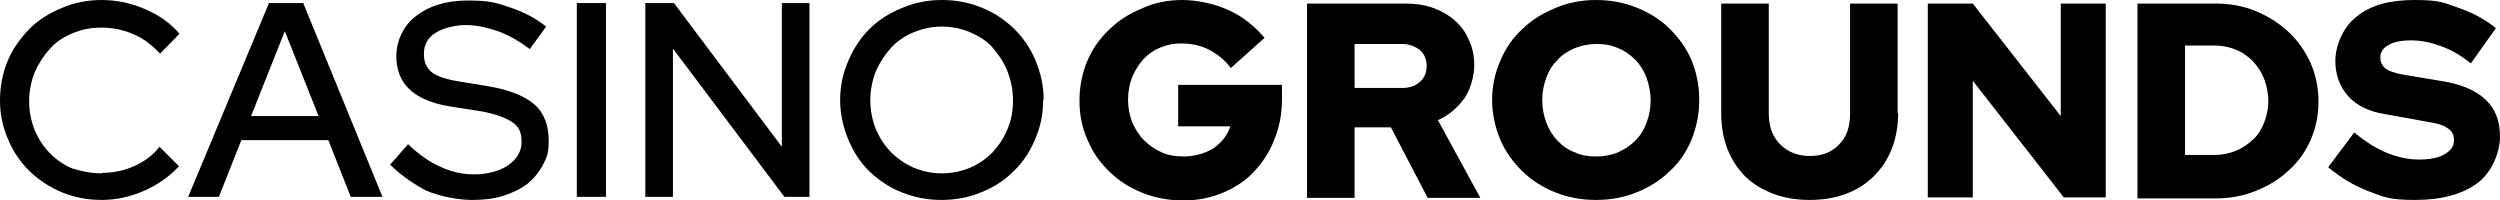
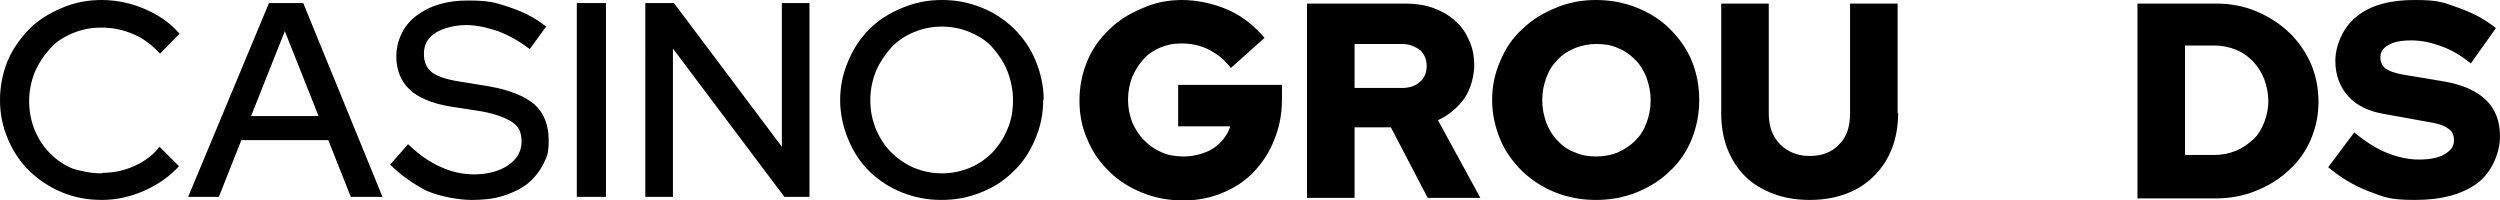
<svg xmlns="http://www.w3.org/2000/svg" id="Layer_2" version="1.1" viewBox="0 0 488.9 39.2">
  <g id="Layer_1-2">
    <g>
      <path d="M20,33.8c2.1,0,4.2-.4,6.2-1.3,2-.9,3.7-2.1,5-3.8l3.8,3.8c-1.8,2-4.1,3.6-6.8,4.8s-5.5,1.8-8.3,1.8-5.4-.5-7.8-1.5-4.5-2.4-6.3-4.1c-1.8-1.8-3.2-3.8-4.2-6.2-1.1-2.5-1.6-5.1-1.6-7.7s.5-5.3,1.5-7.7c1-2.4,2.5-4.4,4.2-6.2,1.8-1.8,3.9-3.1,6.3-4.1C14.5.5,17.1,0,19.9,0s5.8.6,8.5,1.8c2.8,1.2,5,2.8,6.7,4.8l-3.8,3.9c-1.5-1.6-3.2-3-5.2-3.8-2-.9-4.1-1.3-6.3-1.3s-3.9.4-5.6,1.1c-1.7.7-3.3,1.7-4.4,3-1.2,1.3-2.2,2.8-3,4.6-.7,1.8-1.1,3.6-1.1,5.7s.4,3.9,1.1,5.7c.8,1.8,1.7,3.2,3,4.5s2.7,2.3,4.5,3c1.7.5,3.5.9,5.6.9h.1Z" />
      <path d="M36.8,38.5L52.6.6h6.7l15.5,37.9h-6.2l-4.4-11.1h-17l-4.4,11.1h-6ZM49.1,22.7h13.2l-6.6-16.6s-6.6,16.6-6.6,16.6Z" />
      <path d="M76.3,32.2l3.5-4c2.1,2,4.2,3.5,6.3,4.4,2.1,1,4.3,1.5,6.7,1.5s4.9-.6,6.6-1.8,2.6-2.7,2.6-4.6-.6-3-1.8-3.8-3.2-1.6-5.9-2.1l-6.4-1c-3.5-.6-6.1-1.7-7.8-3.3-1.7-1.6-2.6-3.8-2.6-6.5s1.2-5.9,3.9-7.9c2.6-2,5.9-3,10.1-3s5.4.4,8.1,1.3c2.7.9,5.1,2.1,7.2,3.8l-3.2,4.4c-2.1-1.6-4.1-2.7-6.2-3.5-2.1-.7-4.2-1.2-6.2-1.2s-4.4.5-6,1.5-2.3,2.4-2.3,4.1.5,2.7,1.5,3.6c1,.8,2.8,1.4,5.2,1.8l6.1,1c4,.7,6.9,1.9,8.8,3.5,1.9,1.7,2.8,4.1,2.8,7s-.4,3.3-1.1,4.8c-.8,1.5-1.8,2.7-3,3.7-1.3,1-2.9,1.8-4.8,2.4-1.9.6-3.9.8-6.2.8s-6-.6-8.8-1.8c-2.5-1.3-5-3-7.2-5.2h.1Z" />
      <path d="M112.8,38.5V.6h5.7v37.9h-5.7Z" />
      <path d="M126.3.6h5.5l21.1,28.1V.6h5.4v37.9h-4.9l-21.8-29v29h-5.4V.6h0Z" />
      <path d="M204,19.6c0,2.7-.5,5.2-1.6,7.7-1,2.4-2.4,4.5-4.2,6.2-1.8,1.8-3.8,3.1-6.3,4.1-2.4,1-5,1.5-7.8,1.5s-5.3-.5-7.8-1.5-4.5-2.4-6.3-4.1c-1.8-1.8-3.1-3.8-4.1-6.2-1-2.4-1.6-5-1.6-7.7s.5-5.2,1.6-7.7c1-2.4,2.4-4.5,4.1-6.2,1.8-1.8,3.9-3.1,6.3-4.1C178.9.5,181.4,0,184.2,0s5.3.5,7.8,1.5,4.5,2.4,6.3,4.1c1.8,1.8,3.2,3.8,4.2,6.2s1.6,5,1.6,7.7h-.1ZM198.1,19.6c0-2-.4-3.9-1.1-5.7-.7-1.8-1.7-3.2-2.9-4.6s-2.8-2.3-4.4-3c-1.7-.7-3.5-1.1-5.5-1.1s-3.8.4-5.5,1.1-3.2,1.7-4.4,3-2.2,2.8-3,4.6c-.7,1.8-1.1,3.6-1.1,5.7s.4,3.9,1.1,5.7c.8,1.8,1.7,3.2,3,4.5s2.8,2.3,4.4,3c1.7.7,3.5,1.1,5.5,1.1s3.8-.4,5.5-1.1c1.7-.7,3.2-1.8,4.4-3,1.2-1.3,2.2-2.8,2.9-4.5.8-1.8,1.1-3.7,1.1-5.7Z" />
      <path d="M250.7,19.4c0,2.9-.5,5.5-1.5,7.9-.9,2.4-2.3,4.5-4,6.3s-3.7,3.1-6.1,4.1c-2.4,1-4.9,1.5-7.7,1.5s-5.6-.5-8-1.5c-2.5-1-4.7-2.4-6.4-4.1-1.9-1.8-3.3-3.8-4.3-6.2-1.1-2.4-1.6-5-1.6-7.7s.5-5.3,1.5-7.7c1-2.4,2.4-4.4,4.3-6.2,1.8-1.8,3.9-3.1,6.3-4.1C225.8.5,228.4,0,231.2,0s6.3.7,9.1,2c2.9,1.3,5.1,3.2,7,5.4l-6.6,5.9c-1.2-1.6-2.6-2.7-4.3-3.6-1.6-.8-3.4-1.2-5.3-1.2s-2.9.3-4.2.8c-1.4.6-2.4,1.3-3.3,2.3-.9,1-1.6,2.1-2.2,3.5-.5,1.3-.8,2.8-.8,4.4s.3,3,.8,4.4c.6,1.3,1.3,2.5,2.3,3.5s2.1,1.8,3.5,2.4c1.3.6,2.8.8,4.4.8s4-.5,5.7-1.6c1.6-1.1,2.7-2.5,3.3-4.3h-10.2v-8.1h20.3v2.7h0Z" />
      <path d="M255.6,38.6V.7h19.4c1.9,0,3.8.3,5.4.9s3,1.4,4.2,2.5c1.2,1,2.1,2.4,2.7,3.8.7,1.5,1,3.1,1,4.9s-.6,4.5-1.9,6.4c-1.4,1.9-3,3.3-5.2,4.3l8.3,15.2h-10.3l-7.2-13.8h-7.1v13.8h-9.3,0ZM274.1,8.6h-9.2v8.6h9.3c1.5,0,2.6-.4,3.5-1.2.9-.8,1.3-1.9,1.3-3.1s-.4-2.3-1.3-3.1c-.9-.7-2.1-1.2-3.5-1.2h0Z" />
      <path d="M332.3,19.6c0,2.7-.5,5.2-1.5,7.7-1,2.4-2.4,4.5-4.3,6.2-1.8,1.8-4,3.1-6.4,4.1-2.5,1-5.1,1.5-8,1.5s-5.5-.5-8-1.5-4.6-2.4-6.4-4.1c-1.8-1.8-3.3-3.8-4.3-6.2-1-2.4-1.6-5-1.6-7.7s.5-5.2,1.6-7.7c1-2.4,2.4-4.5,4.3-6.2,1.8-1.8,4-3.1,6.4-4.1C306.6.5,309.3,0,312.1,0s5.5.5,8,1.5,4.7,2.4,6.4,4.1c1.8,1.8,3.3,3.8,4.3,6.2s1.5,5,1.5,7.7h0ZM322.8,19.6c0-1.5-.3-3-.8-4.4-.5-1.3-1.2-2.5-2.2-3.5s-2.1-1.8-3.4-2.3c-1.3-.6-2.7-.8-4.2-.8s-2.9.3-4.2.8c-1.4.6-2.5,1.3-3.4,2.3-1,1-1.7,2.1-2.2,3.5-.5,1.3-.8,2.8-.8,4.4s.3,3,.8,4.4c.5,1.3,1.2,2.5,2.2,3.5.9,1,2,1.8,3.4,2.3,1.3.6,2.7.8,4.2.8s3-.3,4.2-.8c1.3-.6,2.4-1.3,3.4-2.3s1.7-2.1,2.2-3.5c.5-1.3.8-2.8.8-4.4Z" />
      <path d="M371.2,22c0,2.6-.4,4.9-1.2,7s-2,3.9-3.5,5.4-3.3,2.7-5.5,3.5c-2.1.8-4.5,1.2-7.1,1.2s-5-.4-7.1-1.2-4-1.9-5.5-3.4-2.6-3.2-3.5-5.4c-.8-2.1-1.2-4.4-1.2-7.1V.7h9.3v21.4c0,2.6.7,4.6,2.2,6.1s3.4,2.3,5.8,2.3,4.3-.7,5.8-2.3c1.5-1.5,2.1-3.5,2.1-6.1V.7h9.3v21.4h.1Z" />
-       <path d="M377,.7h8.8l17.2,22V.7h8.8v37.9h-8.2l-17.8-22.8v22.8h-8.8V.7h0Z" />
      <path d="M418,38.6V.7h15.4c2.8,0,5.4.5,7.8,1.5s4.6,2.4,6.4,4.1,3.2,3.7,4.3,6.1c1,2.4,1.5,4.8,1.5,7.5s-.5,5-1.5,7.4c-1,2.3-2.4,4.3-4.3,6-1.8,1.7-3.9,3-6.4,4-2.4,1-5.1,1.5-7.8,1.5h-15.4v-.2ZM433.1,8.9h-5.8v21.4h5.8c1.5,0,2.9-.3,4.1-.8,1.3-.5,2.4-1.3,3.4-2.2s1.7-2.1,2.2-3.4.8-2.7.8-4.1-.3-3-.8-4.3-1.2-2.4-2.2-3.5c-1-1-2.1-1.8-3.4-2.3-1.2-.5-2.7-.8-4.1-.8Z" />
      <path d="M455.3,32.7l5.1-6.8c2.3,1.9,4.4,3.2,6.4,4s4.1,1.3,6.2,1.3,3.8-.3,5-1,1.9-1.5,1.9-2.7-.4-1.9-1.2-2.4c-.8-.6-2.1-1-4.1-1.3l-8.3-1.5c-3.1-.5-5.5-1.7-7.1-3.5s-2.5-4.1-2.5-6.9,1.4-6.5,4.1-8.6C463.5,1,467.4,0,472.2,0s5.7.5,8.5,1.5c2.9,1,5.3,2.3,7.4,4l-4.9,6.9c-2-1.6-3.9-2.7-5.9-3.4-1.9-.7-3.8-1.1-5.8-1.1s-3.4.3-4.4.9c-1.1.6-1.6,1.4-1.6,2.4s.4,1.7,1,2.2c.7.5,1.8.9,3.5,1.2l7.8,1.3c3.6.6,6.4,1.8,8.3,3.6s2.8,4.2,2.8,7.2-1.5,6.9-4.4,9.1c-3,2.2-7,3.3-12.2,3.3s-6.1-.6-9.1-1.7c-2.9-1.1-5.5-2.7-7.9-4.7h0Z" />
    </g>
  </g>
</svg>